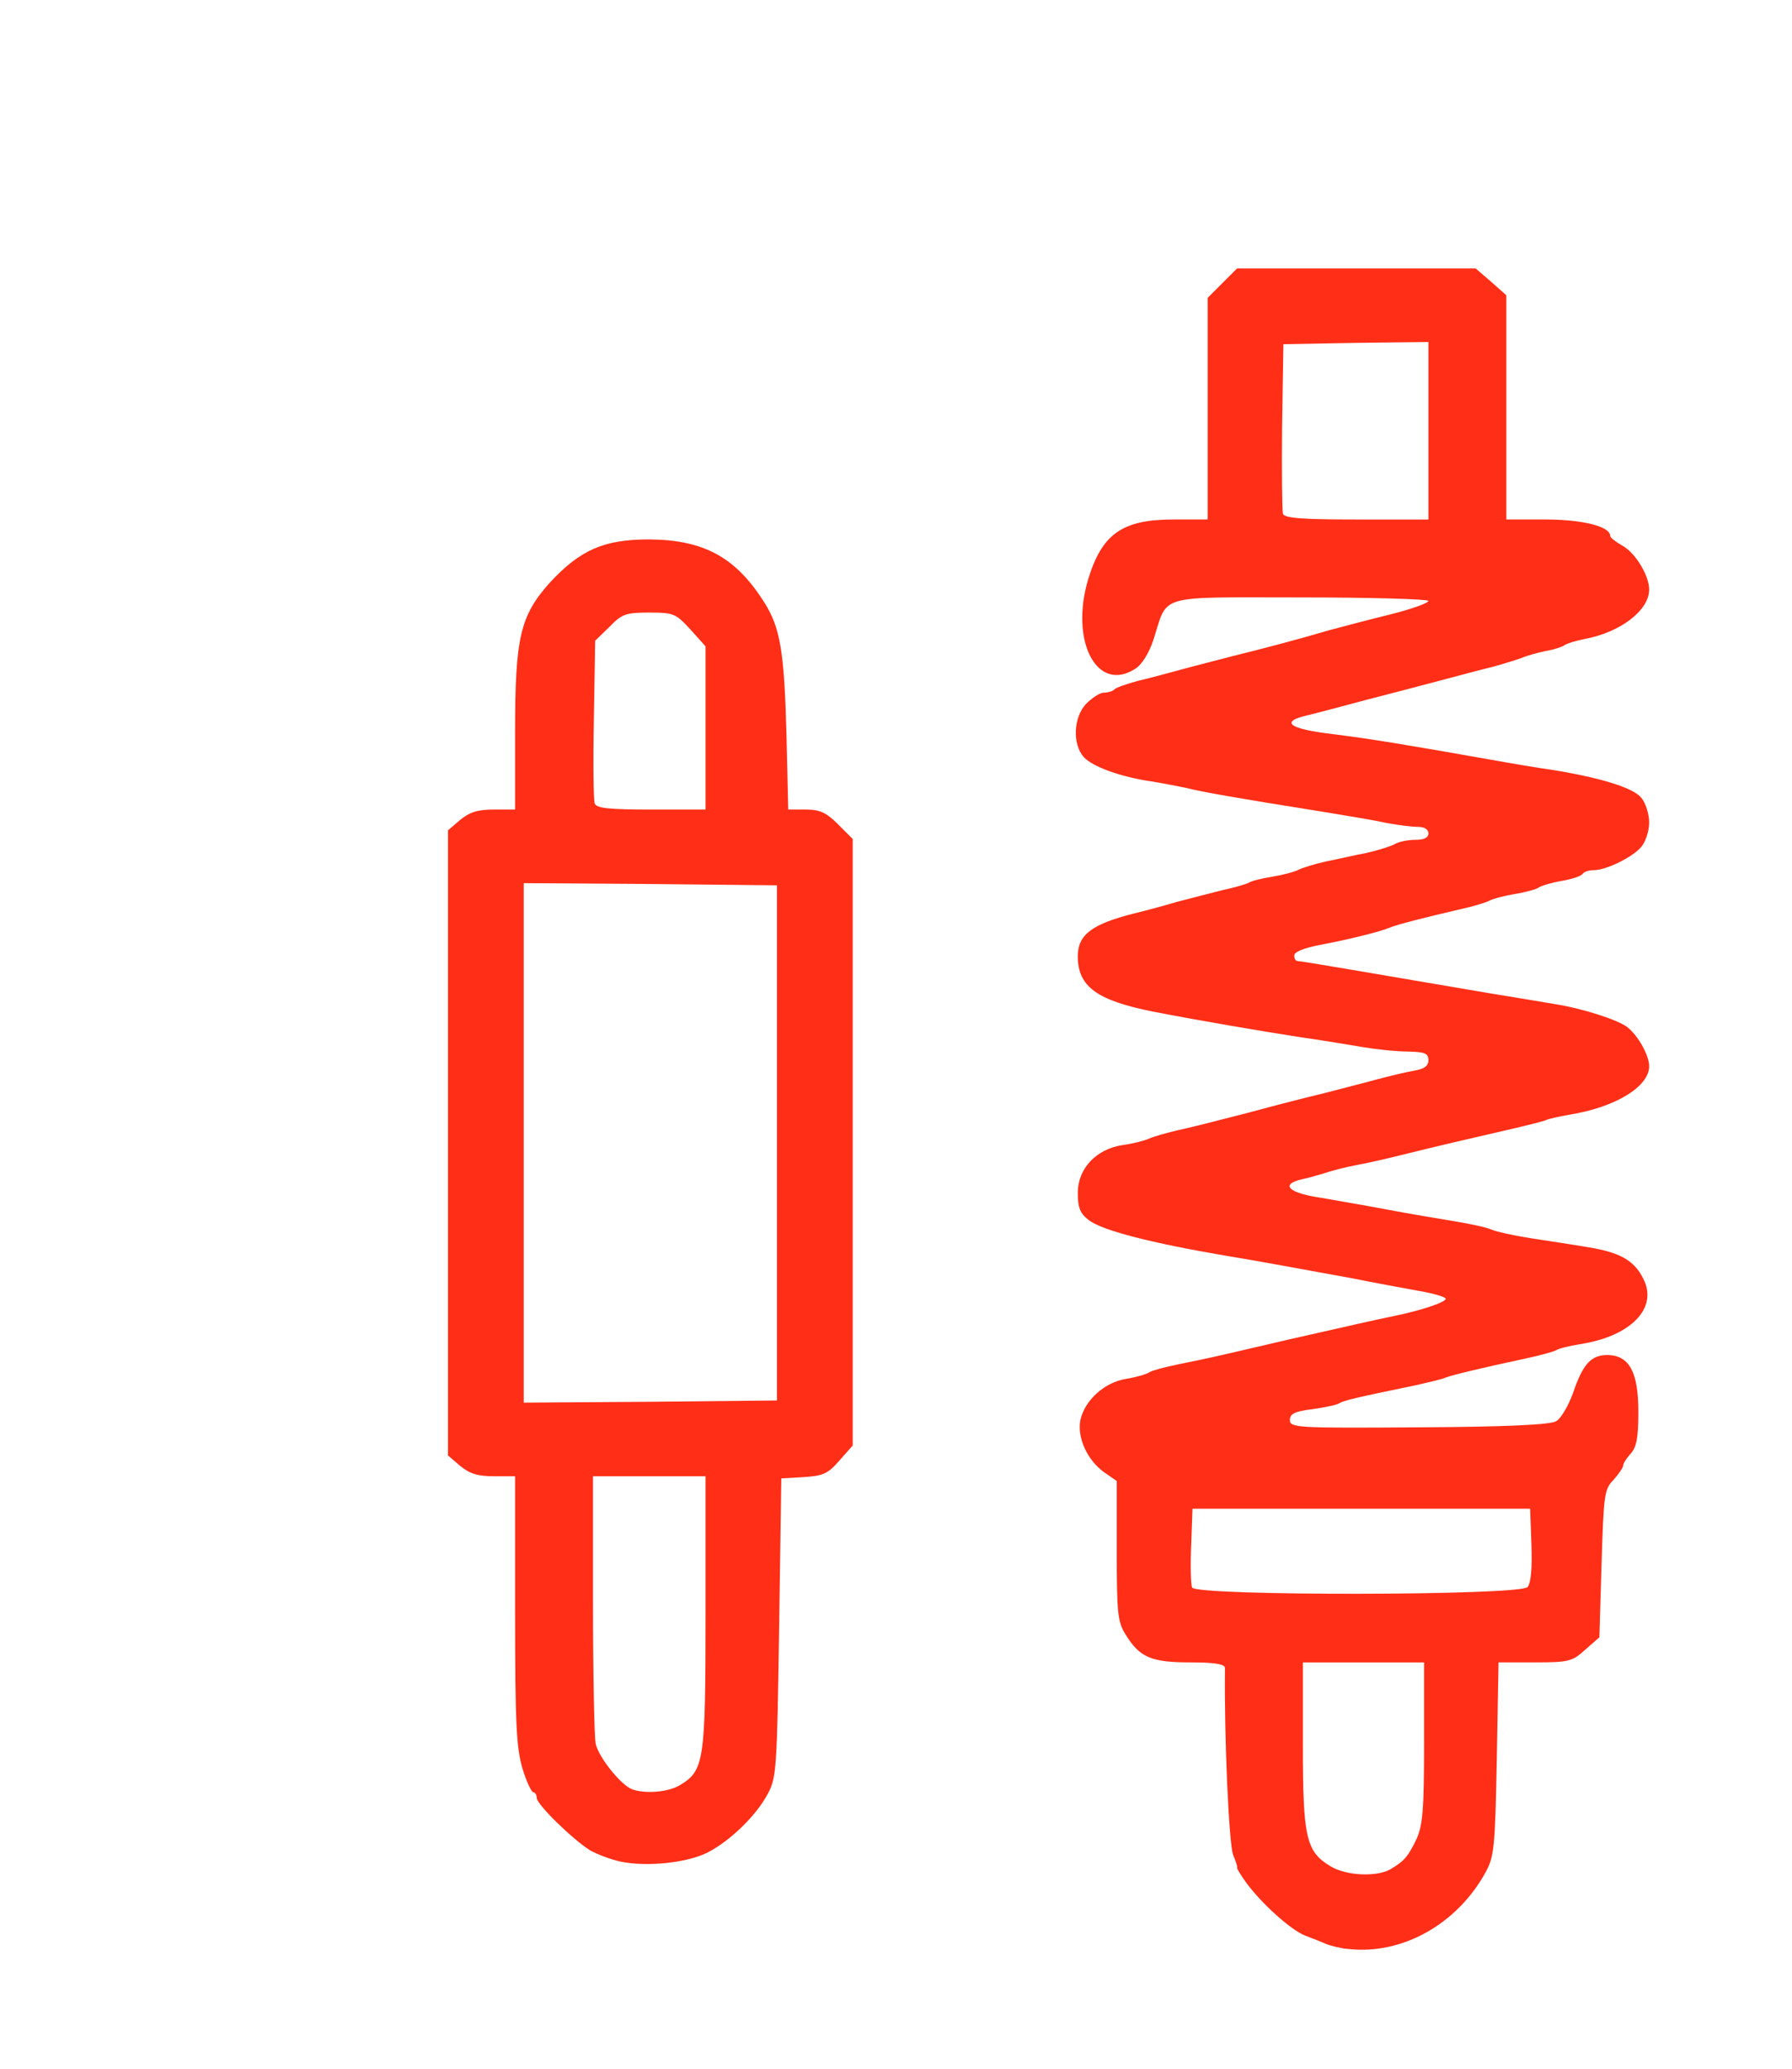
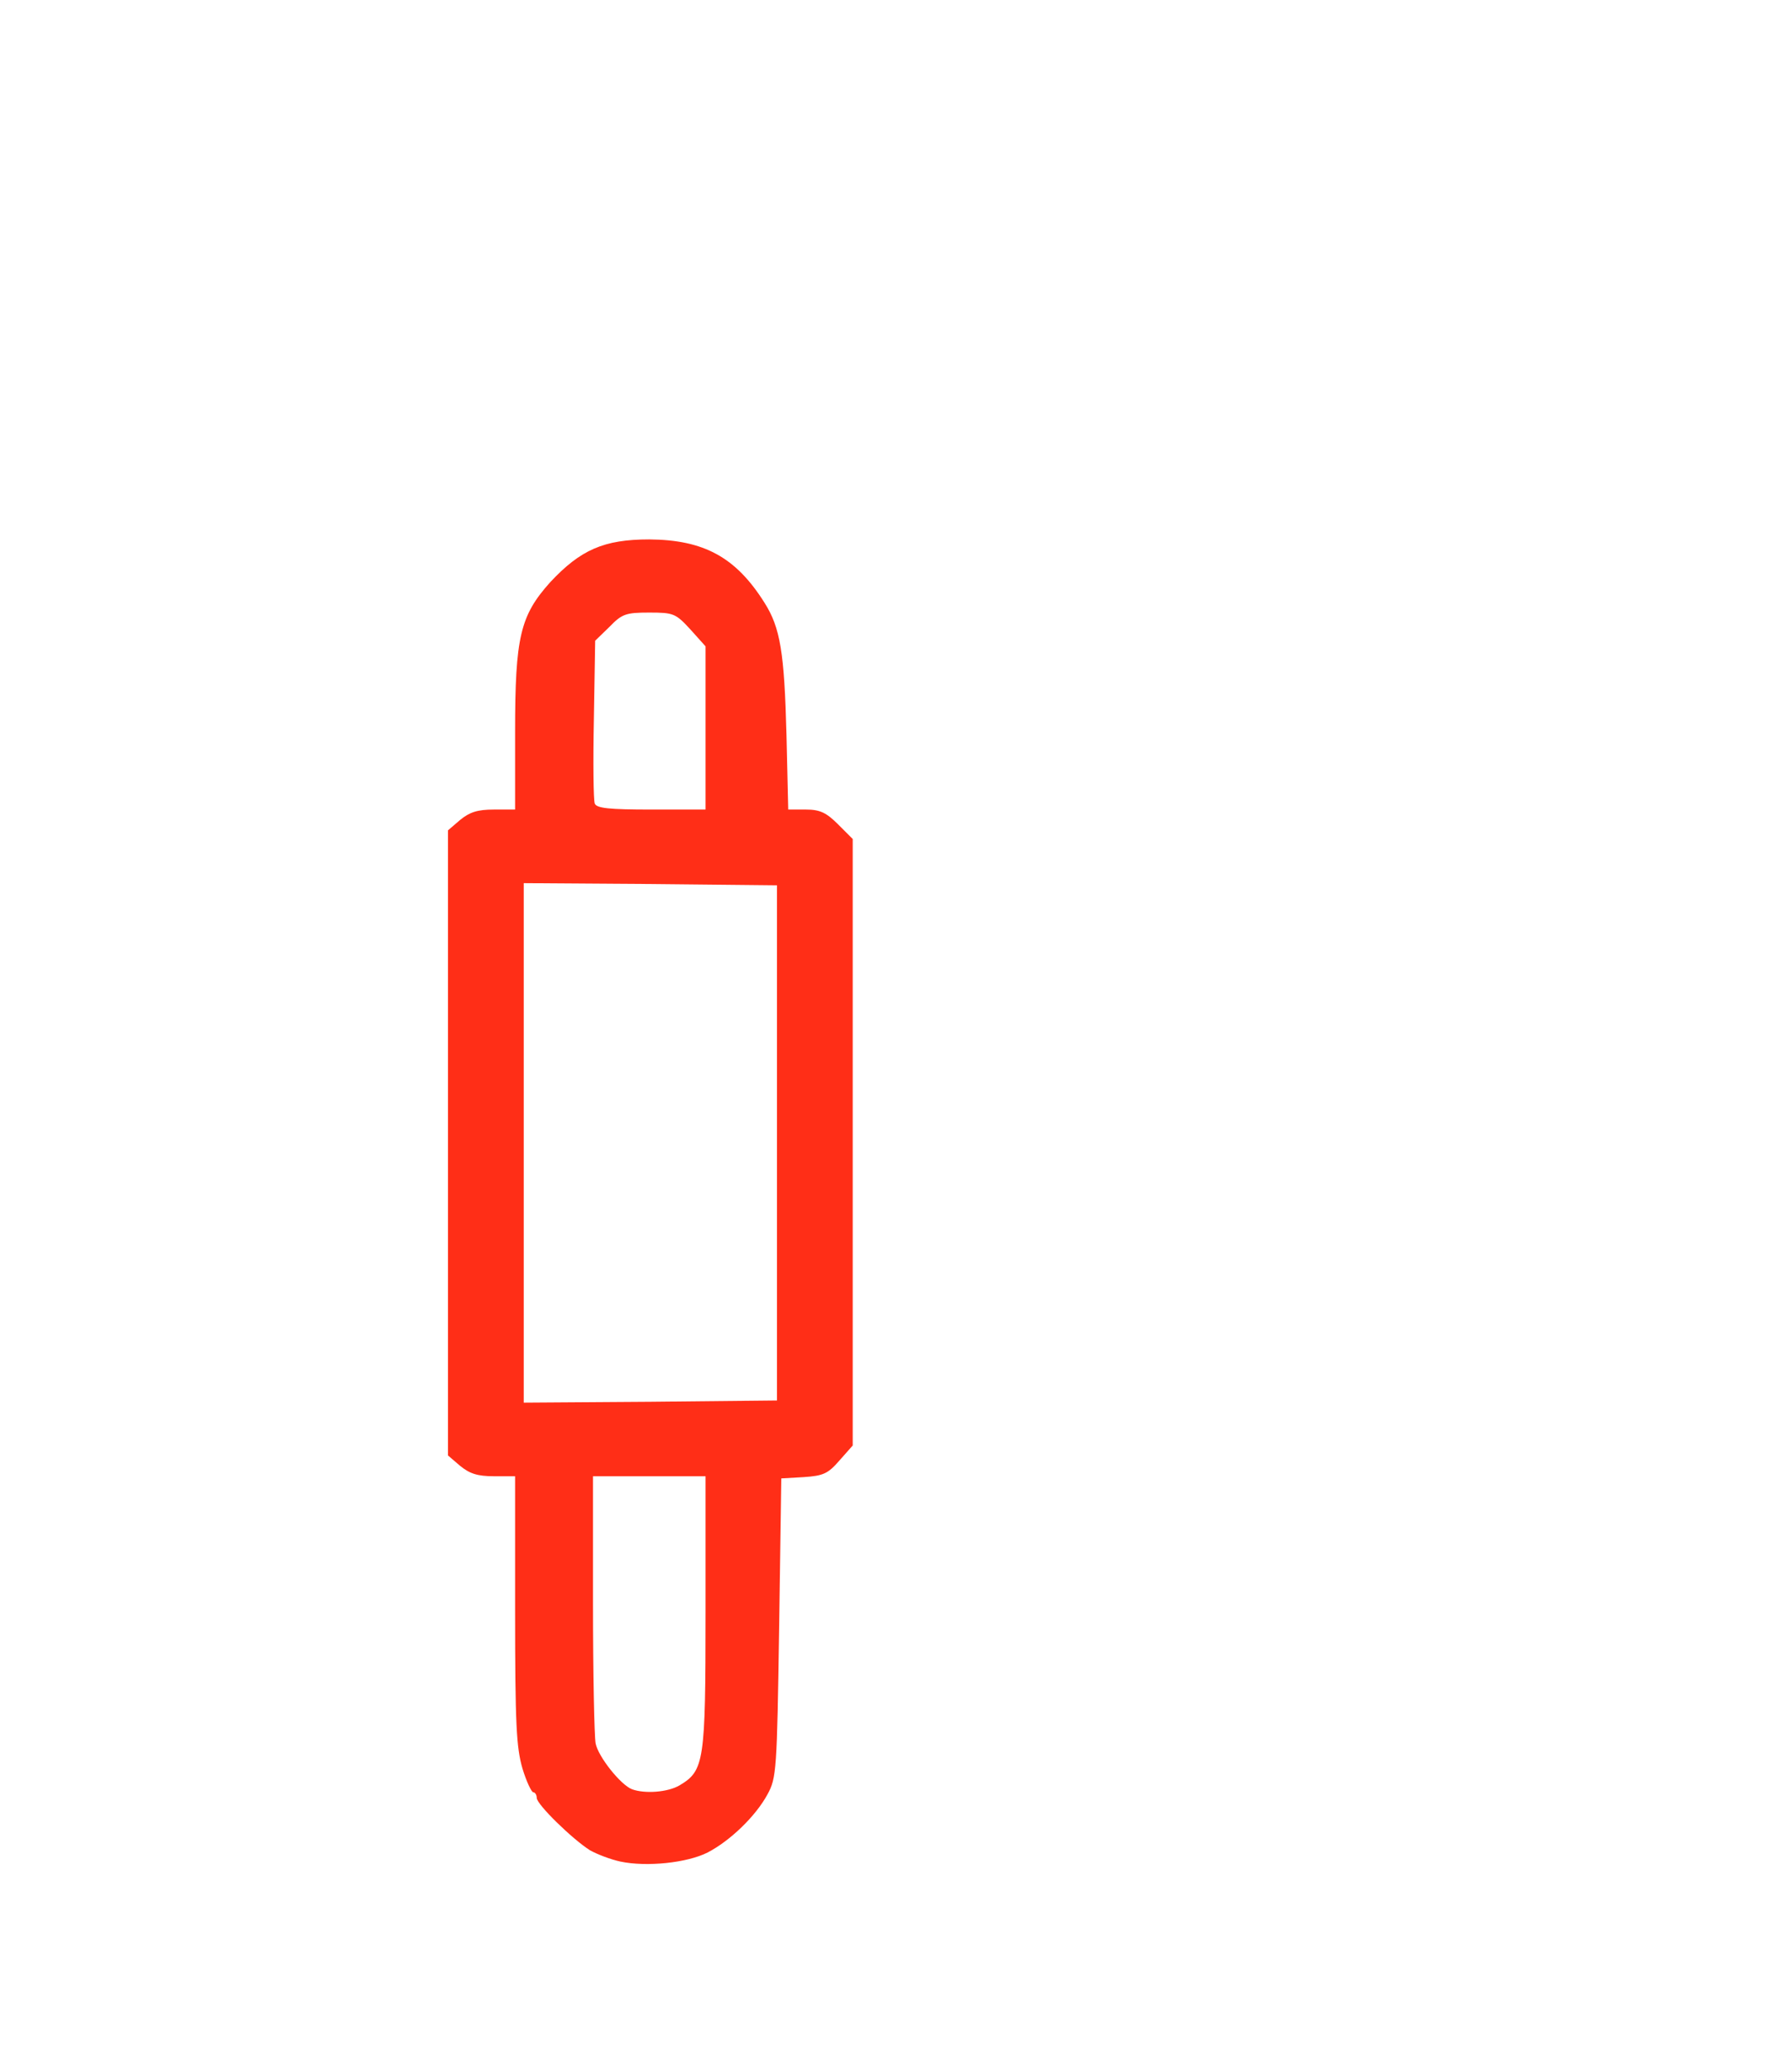
<svg xmlns="http://www.w3.org/2000/svg" version="1.0" width="414px" height="478px" viewBox="0 0 414 478" preserveAspectRatio="xMidYMid meet">
  <g fill="#FF2E17">
-     <path d="M 311.5 450.2 c -1.6 -0.1 -3.9 -0.7 -5 -1.1 -1.1 -0.5 -3.4 -1.4 -5 -2 -3.3 -1.3 -10.2 -7.5 -13.8 -12.5 -1.2 -1.7 -2 -3.1 -1.9 -3.1 0.2 0 -0.2 -1.3 -0.9 -3 -1 -2.4 -2.1 -27.6 -1.9 -43.2 0 -0.9 -2.3 -1.3 -8 -1.3 -9 0 -11.7 -1.1 -15 -6.5 -1.8 -2.9 -2 -4.9 -2 -19.3 l 0 -16.1 -2.9 -2 c -3.9 -2.8 -6.3 -8 -5.5 -12.1 1 -4.5 5.5 -8.7 10.6 -9.5 2.4 -0.4 4.8 -1.1 5.3 -1.5 0.6 -0.4 3.5 -1.2 6.5 -1.8 3 -0.6 8.7 -1.8 12.5 -2.7 3.9 -0.9 9.8 -2.3 13.3 -3.1 12.8 -2.9 19.8 -4.5 24.2 -5.4 6.4 -1.3 12 -3.2 12 -4 0 -0.4 -3 -1.3 -6.7 -1.9 -3.8 -0.7 -10.4 -1.9 -14.8 -2.8 -10.5 -1.9 -22.8 -4.2 -29.1 -5.2 -17.6 -3 -28.9 -5.9 -31.9 -8.3 -2 -1.5 -2.5 -2.9 -2.5 -6.3 0 -5.5 4.2 -10.1 10.4 -11 2.2 -0.3 5 -1 6.1 -1.5 1.1 -0.5 4 -1.3 6.5 -1.9 2.5 -0.5 9.9 -2.4 16.5 -4.1 6.6 -1.8 14.5 -3.8 17.5 -4.5 3 -0.8 8.2 -2.1 11.5 -3 3.3 -0.9 7.5 -1.9 9.3 -2.2 2.3 -0.4 3.2 -1.1 3.2 -2.4 0 -1.6 -0.8 -1.9 -4.7 -2 -2.7 0 -7.3 -0.5 -10.3 -1 -3 -0.5 -9.5 -1.6 -14.5 -2.3 -9.6 -1.5 -22.6 -3.7 -34 -5.9 -13.1 -2.6 -17.5 -5.8 -17.5 -12.8 0 -4.9 3.1 -7.4 13 -9.9 2.5 -0.6 7 -1.8 10 -2.7 3 -0.8 7.8 -2 10.5 -2.7 2.8 -0.6 5.5 -1.4 6 -1.7 0.6 -0.4 3 -1 5.5 -1.4 2.4 -0.4 5.1 -1.1 6 -1.6 0.8 -0.4 3.6 -1.3 6.3 -1.9 2.6 -0.5 6.8 -1.5 9.5 -2 2.6 -0.6 5.5 -1.5 6.4 -2 1 -0.6 3.1 -1 4.8 -1 2 0 3 -0.5 3 -1.5 0 -0.9 -0.9 -1.5 -2.4 -1.5 -1.4 0 -4.6 -0.4 -7.3 -0.9 -2.6 -0.6 -9.3 -1.7 -14.8 -2.6 -19.5 -3.1 -28 -4.6 -31.5 -5.5 -1.9 -0.4 -5.5 -1.1 -8 -1.5 -7 -1 -13.6 -3.4 -15.6 -5.6 -2.7 -3 -2.4 -9.2 0.5 -12.3 1.4 -1.4 3.2 -2.6 4.1 -2.6 0.9 0 2 -0.3 2.4 -0.7 0.4 -0.5 2.9 -1.3 5.4 -2 2.6 -0.6 7.4 -1.9 10.7 -2.8 3.3 -0.9 8.5 -2.2 11.5 -3 6.9 -1.7 14.9 -3.8 22 -5.9 3 -0.8 9.4 -2.5 14.3 -3.7 4.8 -1.2 8.7 -2.6 8.7 -3.1 0 -0.4 -13.3 -0.8 -29.5 -0.8 -33.6 0 -30.6 -0.9 -34 9.7 -1 3.1 -2.7 5.8 -4.1 6.7 -8.9 5.9 -15.3 -6.2 -11 -20.6 3.2 -10.5 7.9 -13.8 19.7 -13.8 l 7.9 0 0 -25.6 0 -25.6 3.4 -3.4 3.4 -3.4 27.6 0 27.5 0 3.6 3.1 3.5 3.1 0 25.9 0 25.9 9 0 c 8.6 0 15 1.6 15 3.8 0 0.4 1.3 1.4 2.9 2.3 3 1.7 6.1 6.9 6.1 10.1 0 4.8 -6.7 9.9 -14.9 11.4 -2 0.4 -4 1 -4.6 1.4 -0.5 0.4 -2.6 1.1 -4.5 1.4 -1.9 0.4 -4.4 1.1 -5.5 1.6 -1.1 0.4 -4 1.3 -6.5 2 -2.5 0.6 -7 1.8 -10 2.6 -3 0.8 -8 2.1 -11 2.9 -3 0.8 -8.2 2.1 -11.5 3 -3.3 0.9 -7.9 2.1 -10.3 2.7 -6.7 1.5 -4.5 3.2 5.9 4.4 8.7 1.1 16 2.3 36.4 5.9 4.4 0.8 10.9 1.9 14.5 2.4 10.9 1.8 18.4 4.1 20.2 6.4 1 1.2 1.8 3.8 1.8 5.7 0 1.9 -0.8 4.4 -1.8 5.6 -2 2.4 -8.1 5.4 -11 5.4 -1.2 0 -2.3 0.4 -2.6 0.9 -0.4 0.5 -2.5 1.2 -4.9 1.6 -2.3 0.4 -4.6 1.1 -5.2 1.5 -0.5 0.4 -3 1.1 -5.5 1.5 -2.4 0.4 -5.1 1.1 -6 1.6 -0.8 0.4 -3.7 1.3 -6.5 1.9 -8.2 1.9 -14.9 3.6 -16.5 4.3 -2.1 0.9 -9.3 2.7 -16.2 4 -3.6 0.7 -5.8 1.6 -5.8 2.4 0 0.7 0.3 1.3 0.8 1.3 0.8 0 14.2 2.3 44.7 7.5 5 0.8 11.5 1.9 14.5 2.4 6.5 1 14.9 3.7 17 5.4 2.5 2 5 6.5 5 9 0 4.7 -7.8 9.5 -18.5 11.2 -2.2 0.4 -4.7 0.9 -5.5 1.3 -0.8 0.3 -4 1.1 -7 1.8 -10.9 2.5 -18.6 4.3 -25 5.9 -3.6 0.9 -8.7 2.1 -11.5 2.6 -2.7 0.5 -6.1 1.4 -7.5 1.9 -1.4 0.4 -3.7 1.1 -5.2 1.4 -5.2 1.2 -3.1 3.2 4.5 4.3 3.9 0.7 11 1.9 15.7 2.8 4.7 0.9 11.4 2 15 2.6 3.6 0.6 7.4 1.4 8.5 1.9 1.1 0.5 5.2 1.4 9 2 3.9 0.6 9.9 1.5 13.4 2.1 7.3 1.2 10.6 3 12.7 7.2 3.6 6.8 -2.8 13.4 -14.6 15.2 -2.5 0.4 -4.9 1 -5.5 1.4 -0.5 0.3 -3.7 1.2 -7 1.9 -10.3 2.2 -16.9 3.8 -18.5 4.4 -0.8 0.4 -4 1.1 -7 1.8 -13.1 2.7 -16.6 3.5 -17.5 4.1 -0.5 0.4 -3.4 1 -6.2 1.4 -4.2 0.5 -5.3 1.1 -5.3 2.5 0 1.8 1.4 1.9 29.8 1.7 20.3 -0.1 30.3 -0.6 31.7 -1.4 1.1 -0.6 2.8 -3.5 3.9 -6.5 2.3 -6.8 4.2 -8.8 8 -8.8 5 0.1 7.1 3.9 7.1 13.1 0 5.9 -0.4 8.1 -1.7 9.6 -1 1.1 -1.8 2.3 -1.8 2.8 0 0.5 -1 1.9 -2.2 3.3 -2.2 2.2 -2.3 3.5 -2.8 19.4 l -0.5 17 -3.3 2.9 c -3 2.7 -3.8 2.9 -11.6 2.9 l -8.4 0 -0.4 22.3 c -0.4 20.6 -0.6 22.5 -2.6 26.2 -6.6 12 -19.3 19.1 -31.7 17.7 z  m 9.7 -18.4 c 3.2 -1.9 4.1 -2.9 6.1 -7.1 1.4 -3.2 1.7 -6.8 1.7 -22.2 l 0 -18.5 -14 0 -14 0 0 19.1 c 0 21.3 0.7 24.6 6.4 28 3.6 2.2 10.6 2.5 13.8 0.7 z  m 31.7 -65.2 c 0.8 -0.9 1.1 -4.5 0.9 -9.8 l -0.3 -8.3 -39 0 -39 0 -0.3 8.4 c -0.2 4.6 -0.1 9 0.2 9.8 0.8 2 75.8 1.9 77.5 -0.1 z  m -22.9 -267.1 l 0 -20.5 -16.7 0.2 -16.8 0.3 -0.3 19 c -0.1 10.4 0 19.5 0.2 20.2 0.4 1 4.6 1.3 17.1 1.3 l 16.5 0 0 -20.5 z " />
    <path d="M 143.3 430 c -2.3 -0.5 -5.4 -1.7 -7 -2.6 -4.1 -2.6 -12.3 -10.6 -12.3 -12.1 0 -0.7 -0.4 -1.3 -0.8 -1.3 -0.4 0 -1.6 -2.5 -2.5 -5.5 -1.4 -4.8 -1.7 -10.2 -1.7 -36.5 l 0 -31 -4.9 0 c -3.8 0 -5.6 -0.6 -7.8 -2.4 l -2.8 -2.4 0 -72.2 0 -72.2 2.8 -2.4 c 2.2 -1.8 4 -2.4 7.8 -2.4 l 4.9 0 0 -18 c 0 -21.9 1.2 -26.8 8.1 -34.5 7 -7.5 12.4 -9.9 22.9 -9.9 12.6 0.1 20 4.1 26.6 14.6 3.7 5.8 4.6 11.6 5.1 30.6 l 0.4 17.2 4.1 0 c 3.2 0 4.7 0.7 7.4 3.4 l 3.4 3.4 0 70.1 0 70 -3.1 3.5 c -2.6 3 -3.7 3.5 -8.2 3.8 l -5.2 0.3 -0.5 34.5 c -0.5 32.9 -0.6 34.7 -2.7 38.5 -2.7 5 -8.6 10.7 -13.8 13.4 -4.7 2.4 -14.1 3.4 -20.2 2.1 z  m 13.7 -17.6 c 5.7 -3.4 6 -5.4 6 -39.9 l 0 -31.5 -13 0 -13 0 0 29.4 c 0 16.1 0.3 30.7 0.6 32.3 0.6 3.1 5.8 9.6 8.4 10.6 3 1.1 8.3 0.7 11 -0.9 z  m 22.5 -148.4 l 0 -59.5 -29.2 -0.3 -29.3 -0.2 0 60 0 60 29.3 -0.2 29.2 -0.3 0 -59.5 z  m -16.5 -95.9 l 0 -18.8 -3.5 -3.9 c -3.4 -3.7 -3.9 -3.9 -9.5 -3.9 -5.4 0 -6.3 0.3 -9.2 3.3 l -3.3 3.2 -0.3 18.1 c -0.2 10 -0.1 18.7 0.2 19.5 0.4 1.1 3.3 1.4 13.1 1.4 l 12.5 0 0 -18.9 z " />
  </g>
</svg>